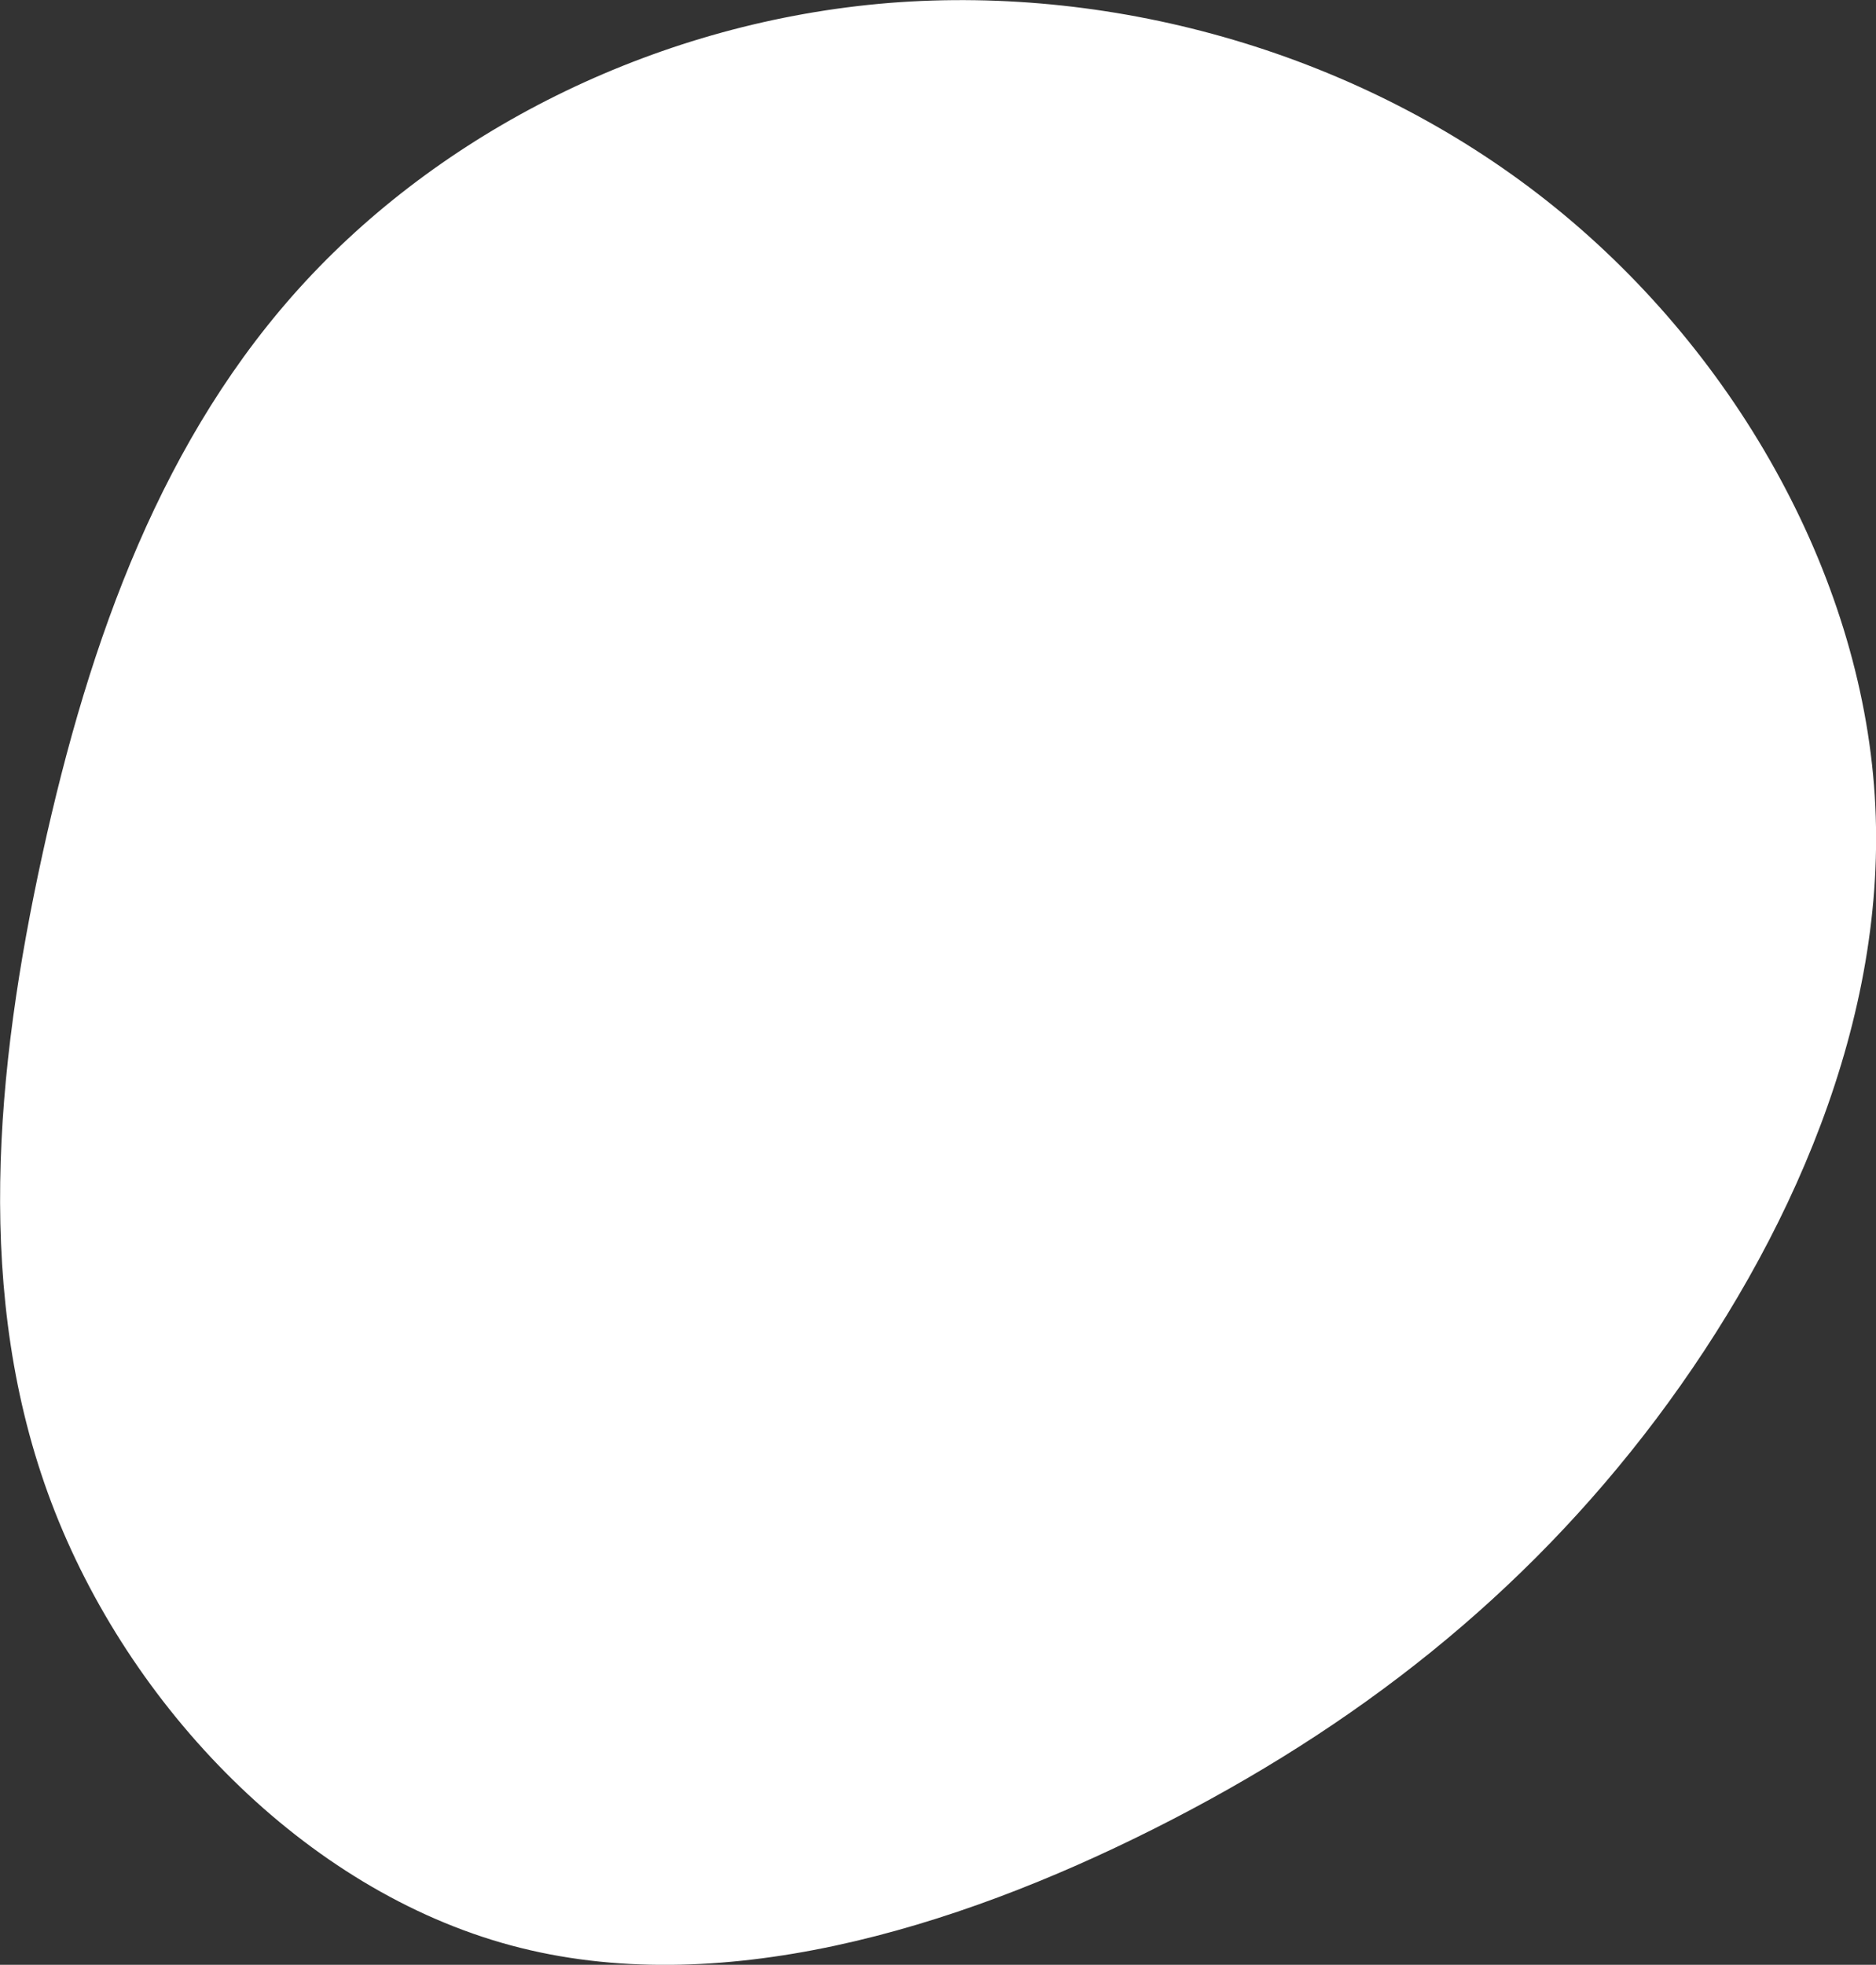
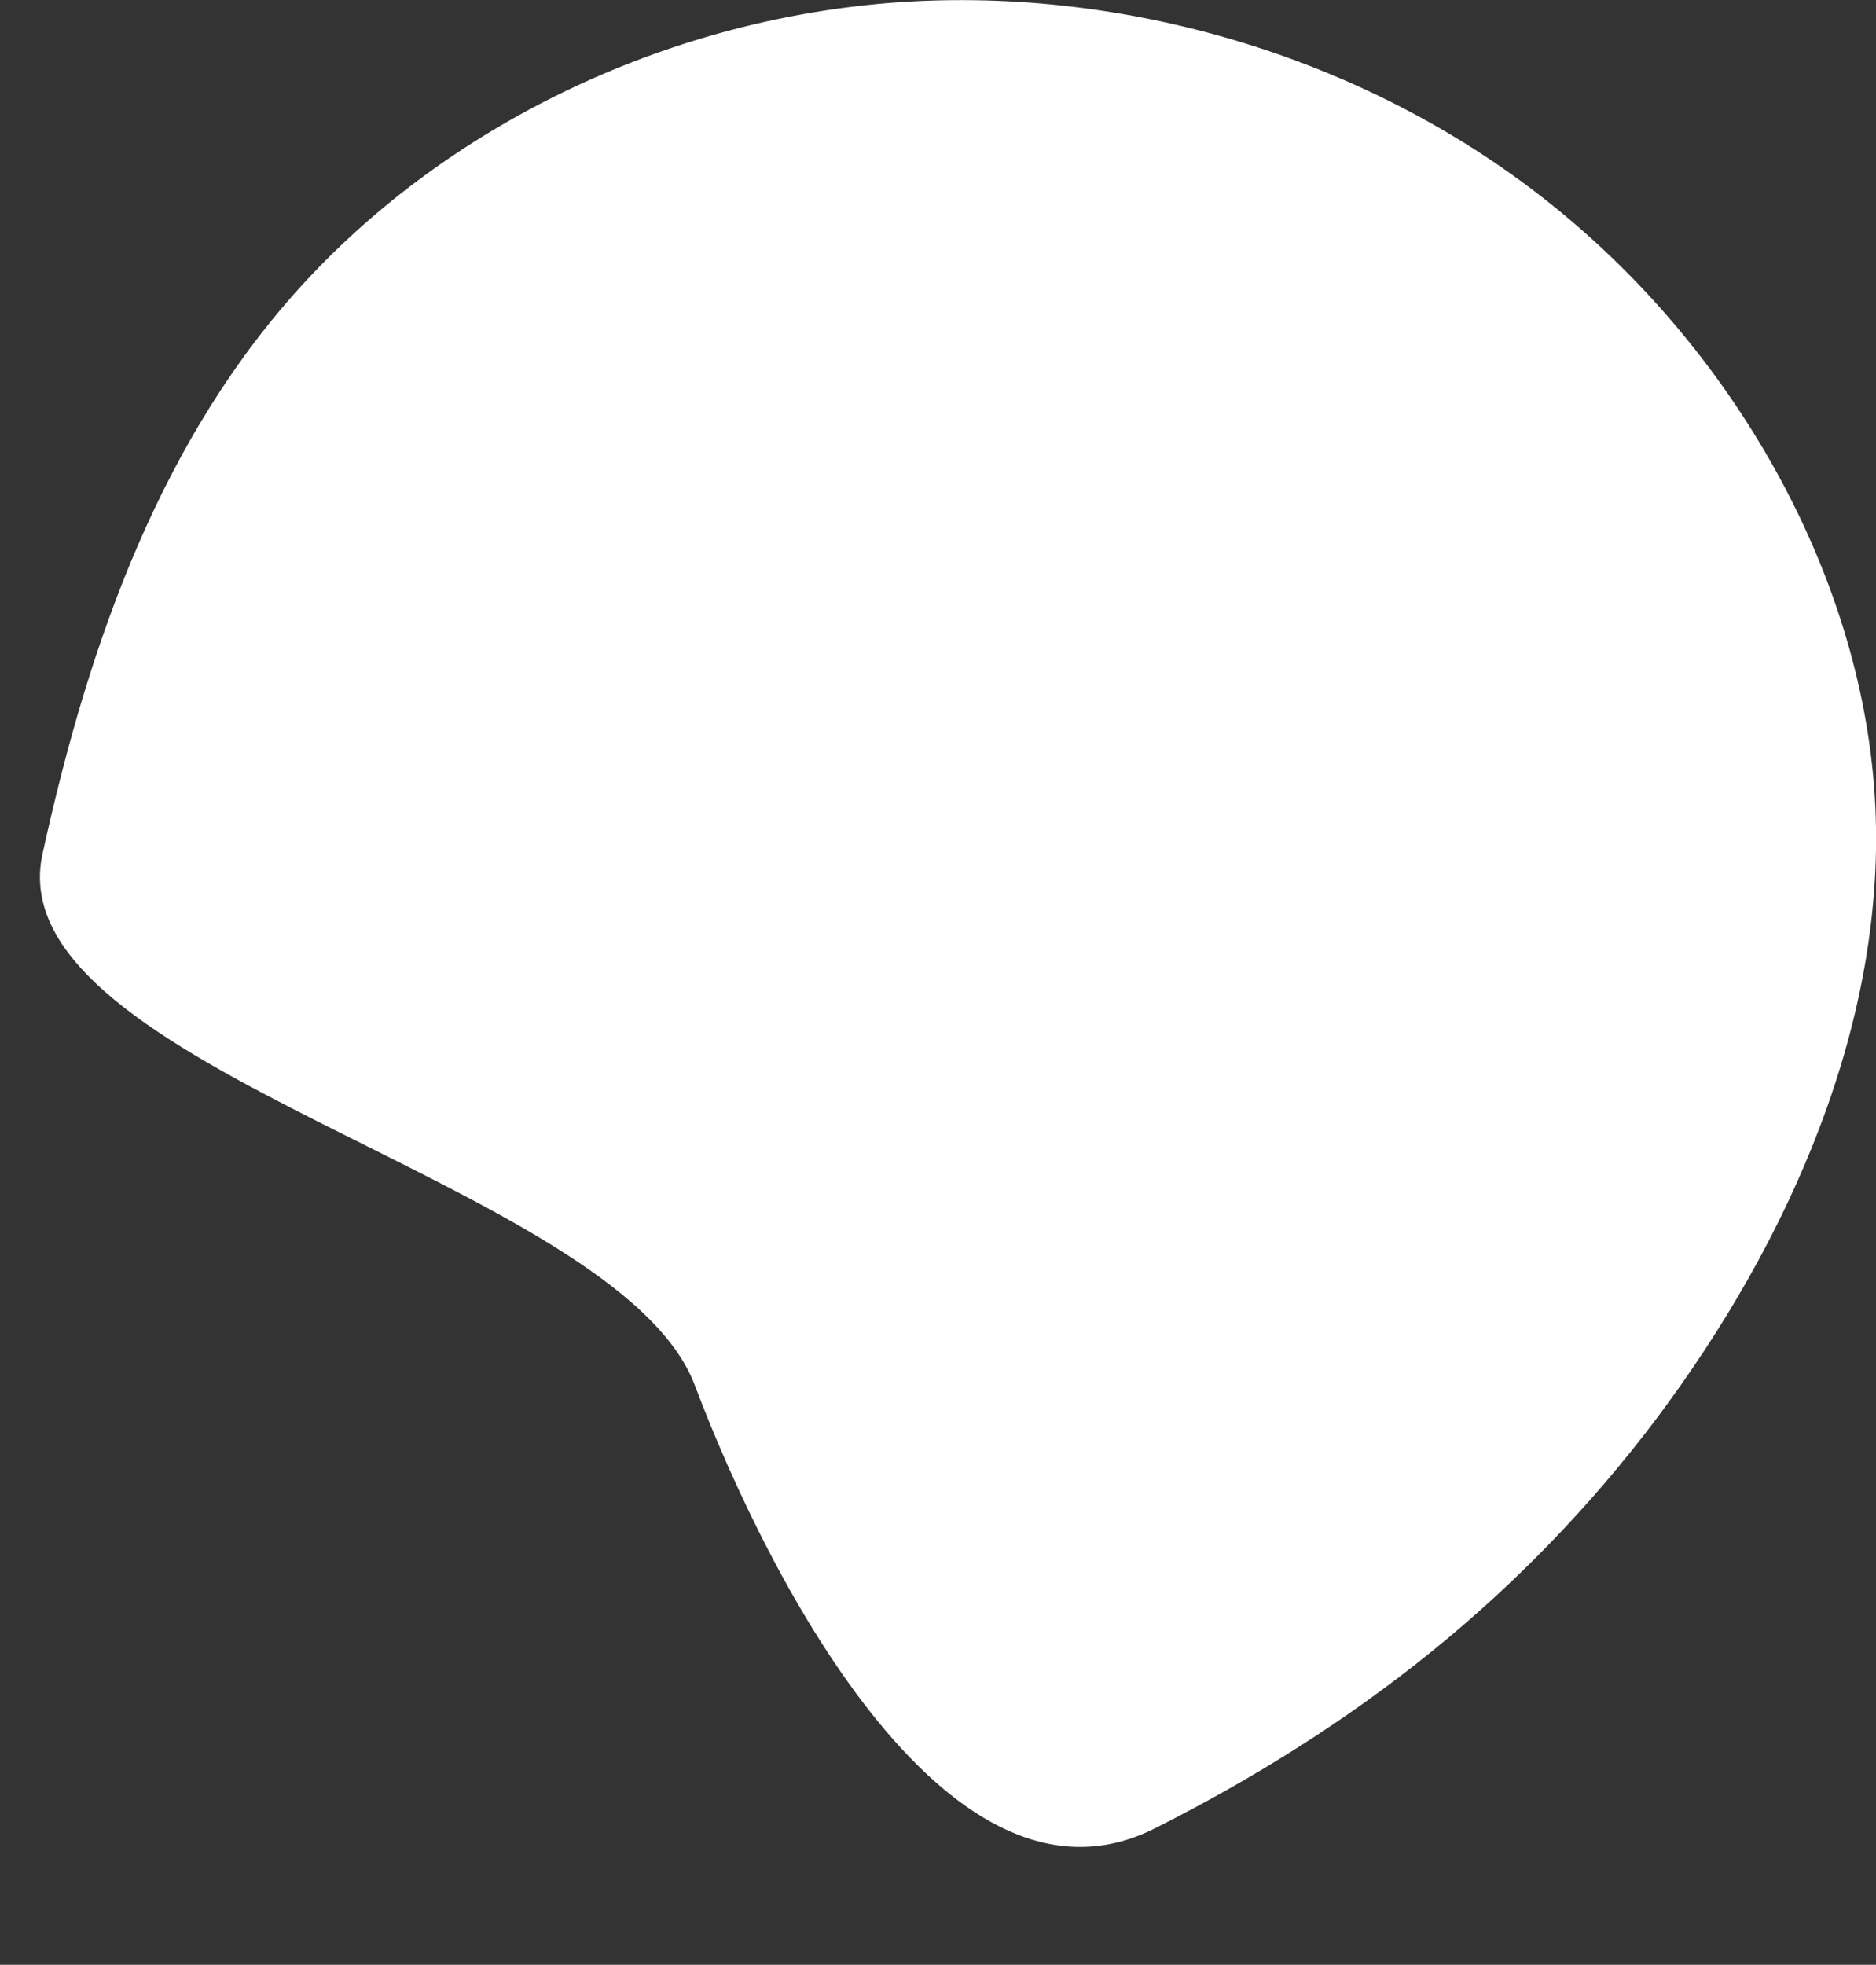
<svg xmlns="http://www.w3.org/2000/svg" version="1.1" id="Layer_1" x="0px" y="0px" viewBox="92.2 64 446 467" style="enable-background:new 92.2 64 446 467;" xml:space="preserve">
  <rect x="92.2" y="64" width="446" height="467" fill="#333333" stroke="none" />
  <style type="text/css">
	.st0{fill:#FFFFFF;}
</style>
  <g transform="translate(300,300)">
-     <path class="st0" d="M159.9-188.3c44.1,34.8,74.6,88.2,78,141.4c3.4,53.1-20.3,106-51.9,148.1c-31.7,42.1-71.4,73.3-119.3,97.4   c-47.9,24.1-104,41-153,27.8s-90.9-56.6-109.3-105.3S-208.9,18.2-197.7-33c11.2-51.2,28.6-99.5,62.6-136.2s84.5-61.7,138.7-66.1   C57.9-239.6,115.7-223.2,159.9-188.3z" />
+     <path class="st0" d="M159.9-188.3c44.1,34.8,74.6,88.2,78,141.4c3.4,53.1-20.3,106-51.9,148.1c-31.7,42.1-71.4,73.3-119.3,97.4   s-90.9-56.6-109.3-105.3S-208.9,18.2-197.7-33c11.2-51.2,28.6-99.5,62.6-136.2s84.5-61.7,138.7-66.1   C57.9-239.6,115.7-223.2,159.9-188.3z" />
  </g>
</svg>